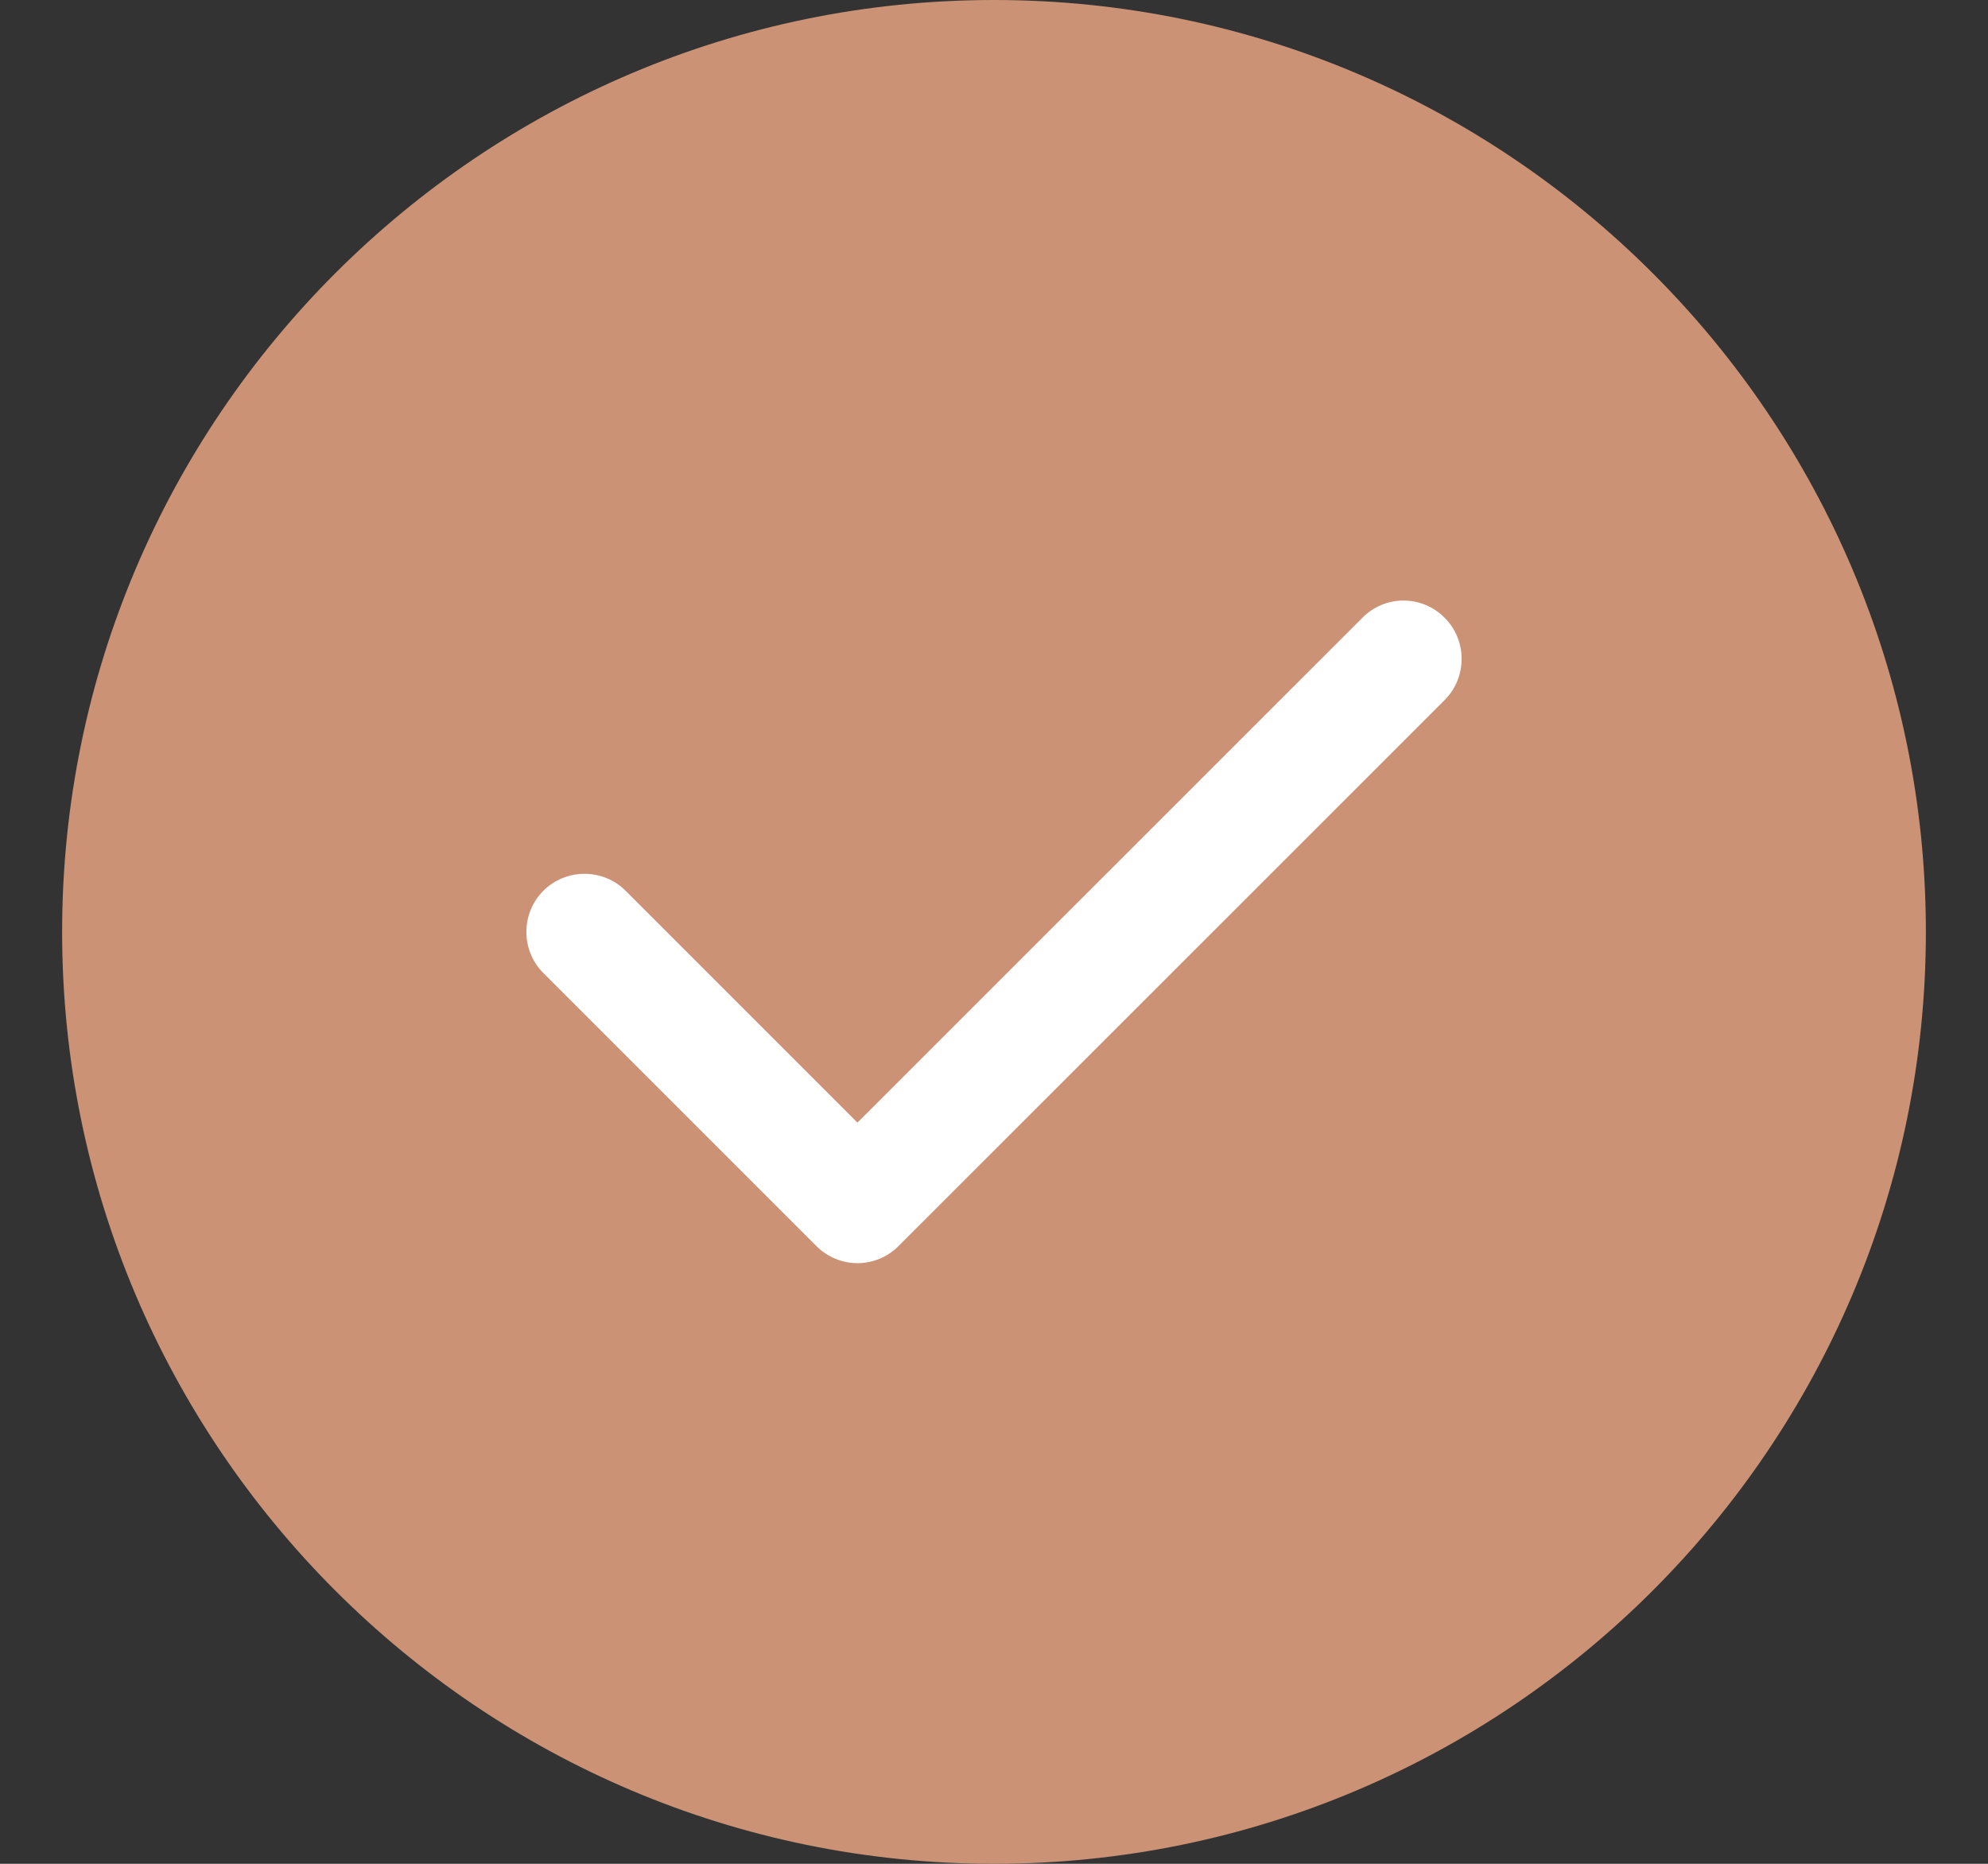
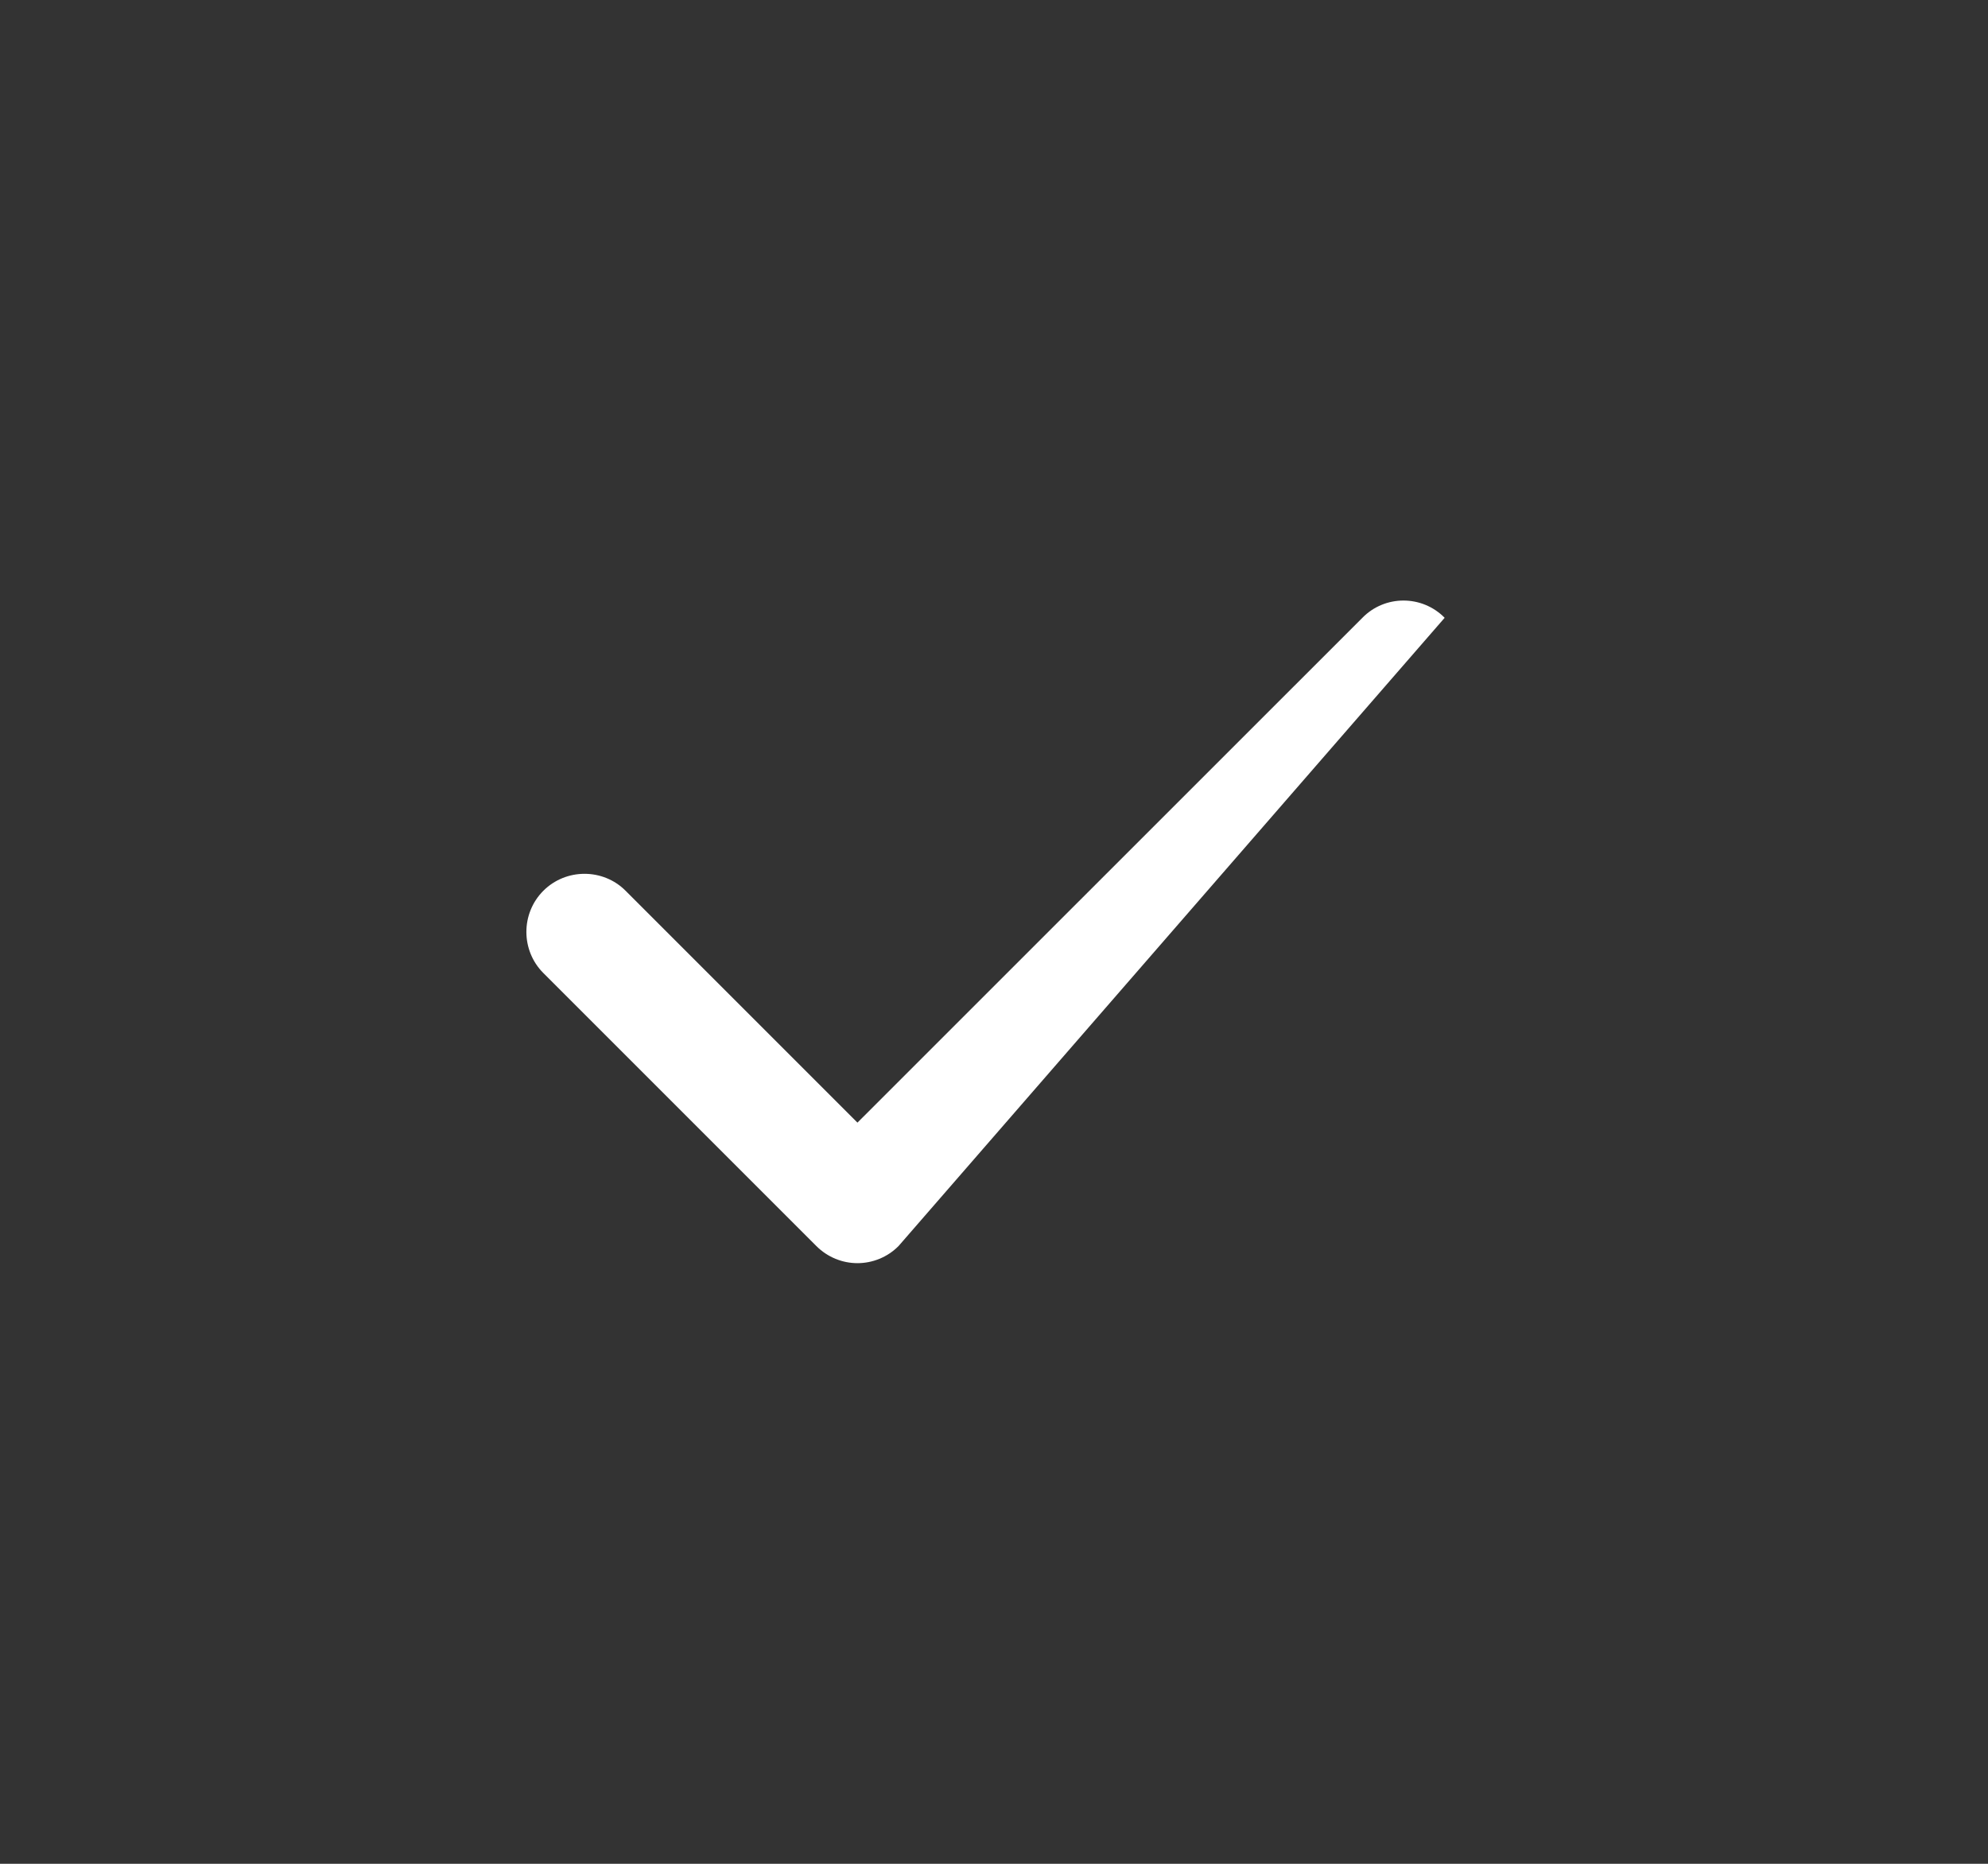
<svg xmlns="http://www.w3.org/2000/svg" width="16" height="15" viewBox="0 0 16 15" fill="none">
  <rect x="0" y="0" width="16" height="15" fill="#333333" stroke="none" />
-   <path fill-rule="evenodd" clip-rule="evenodd" d="M8 0C3.863 0 0.5 3.363 0.5 7.5C0.5 11.637 3.863 15 8 15C12.137 15 15.5 11.637 15.5 7.5C15.5 3.363 12.137 0 8 0Z" fill="#CB9275" />
-   <path fill-rule="evenodd" clip-rule="evenodd" d="M11.627 4.972C11.809 5.153 11.809 5.452 11.627 5.634L7.232 10.028C7.142 10.119 7.021 10.166 6.901 10.166C6.781 10.166 6.661 10.119 6.57 10.028L4.373 7.831C4.191 7.649 4.191 7.351 4.373 7.169C4.555 6.987 4.854 6.987 5.035 7.169L6.901 9.035L10.965 4.972C11.146 4.787 11.445 4.787 11.627 4.972Z" fill="white" />
+   <path fill-rule="evenodd" clip-rule="evenodd" d="M11.627 4.972L7.232 10.028C7.142 10.119 7.021 10.166 6.901 10.166C6.781 10.166 6.661 10.119 6.57 10.028L4.373 7.831C4.191 7.649 4.191 7.351 4.373 7.169C4.555 6.987 4.854 6.987 5.035 7.169L6.901 9.035L10.965 4.972C11.146 4.787 11.445 4.787 11.627 4.972Z" fill="white" />
</svg>